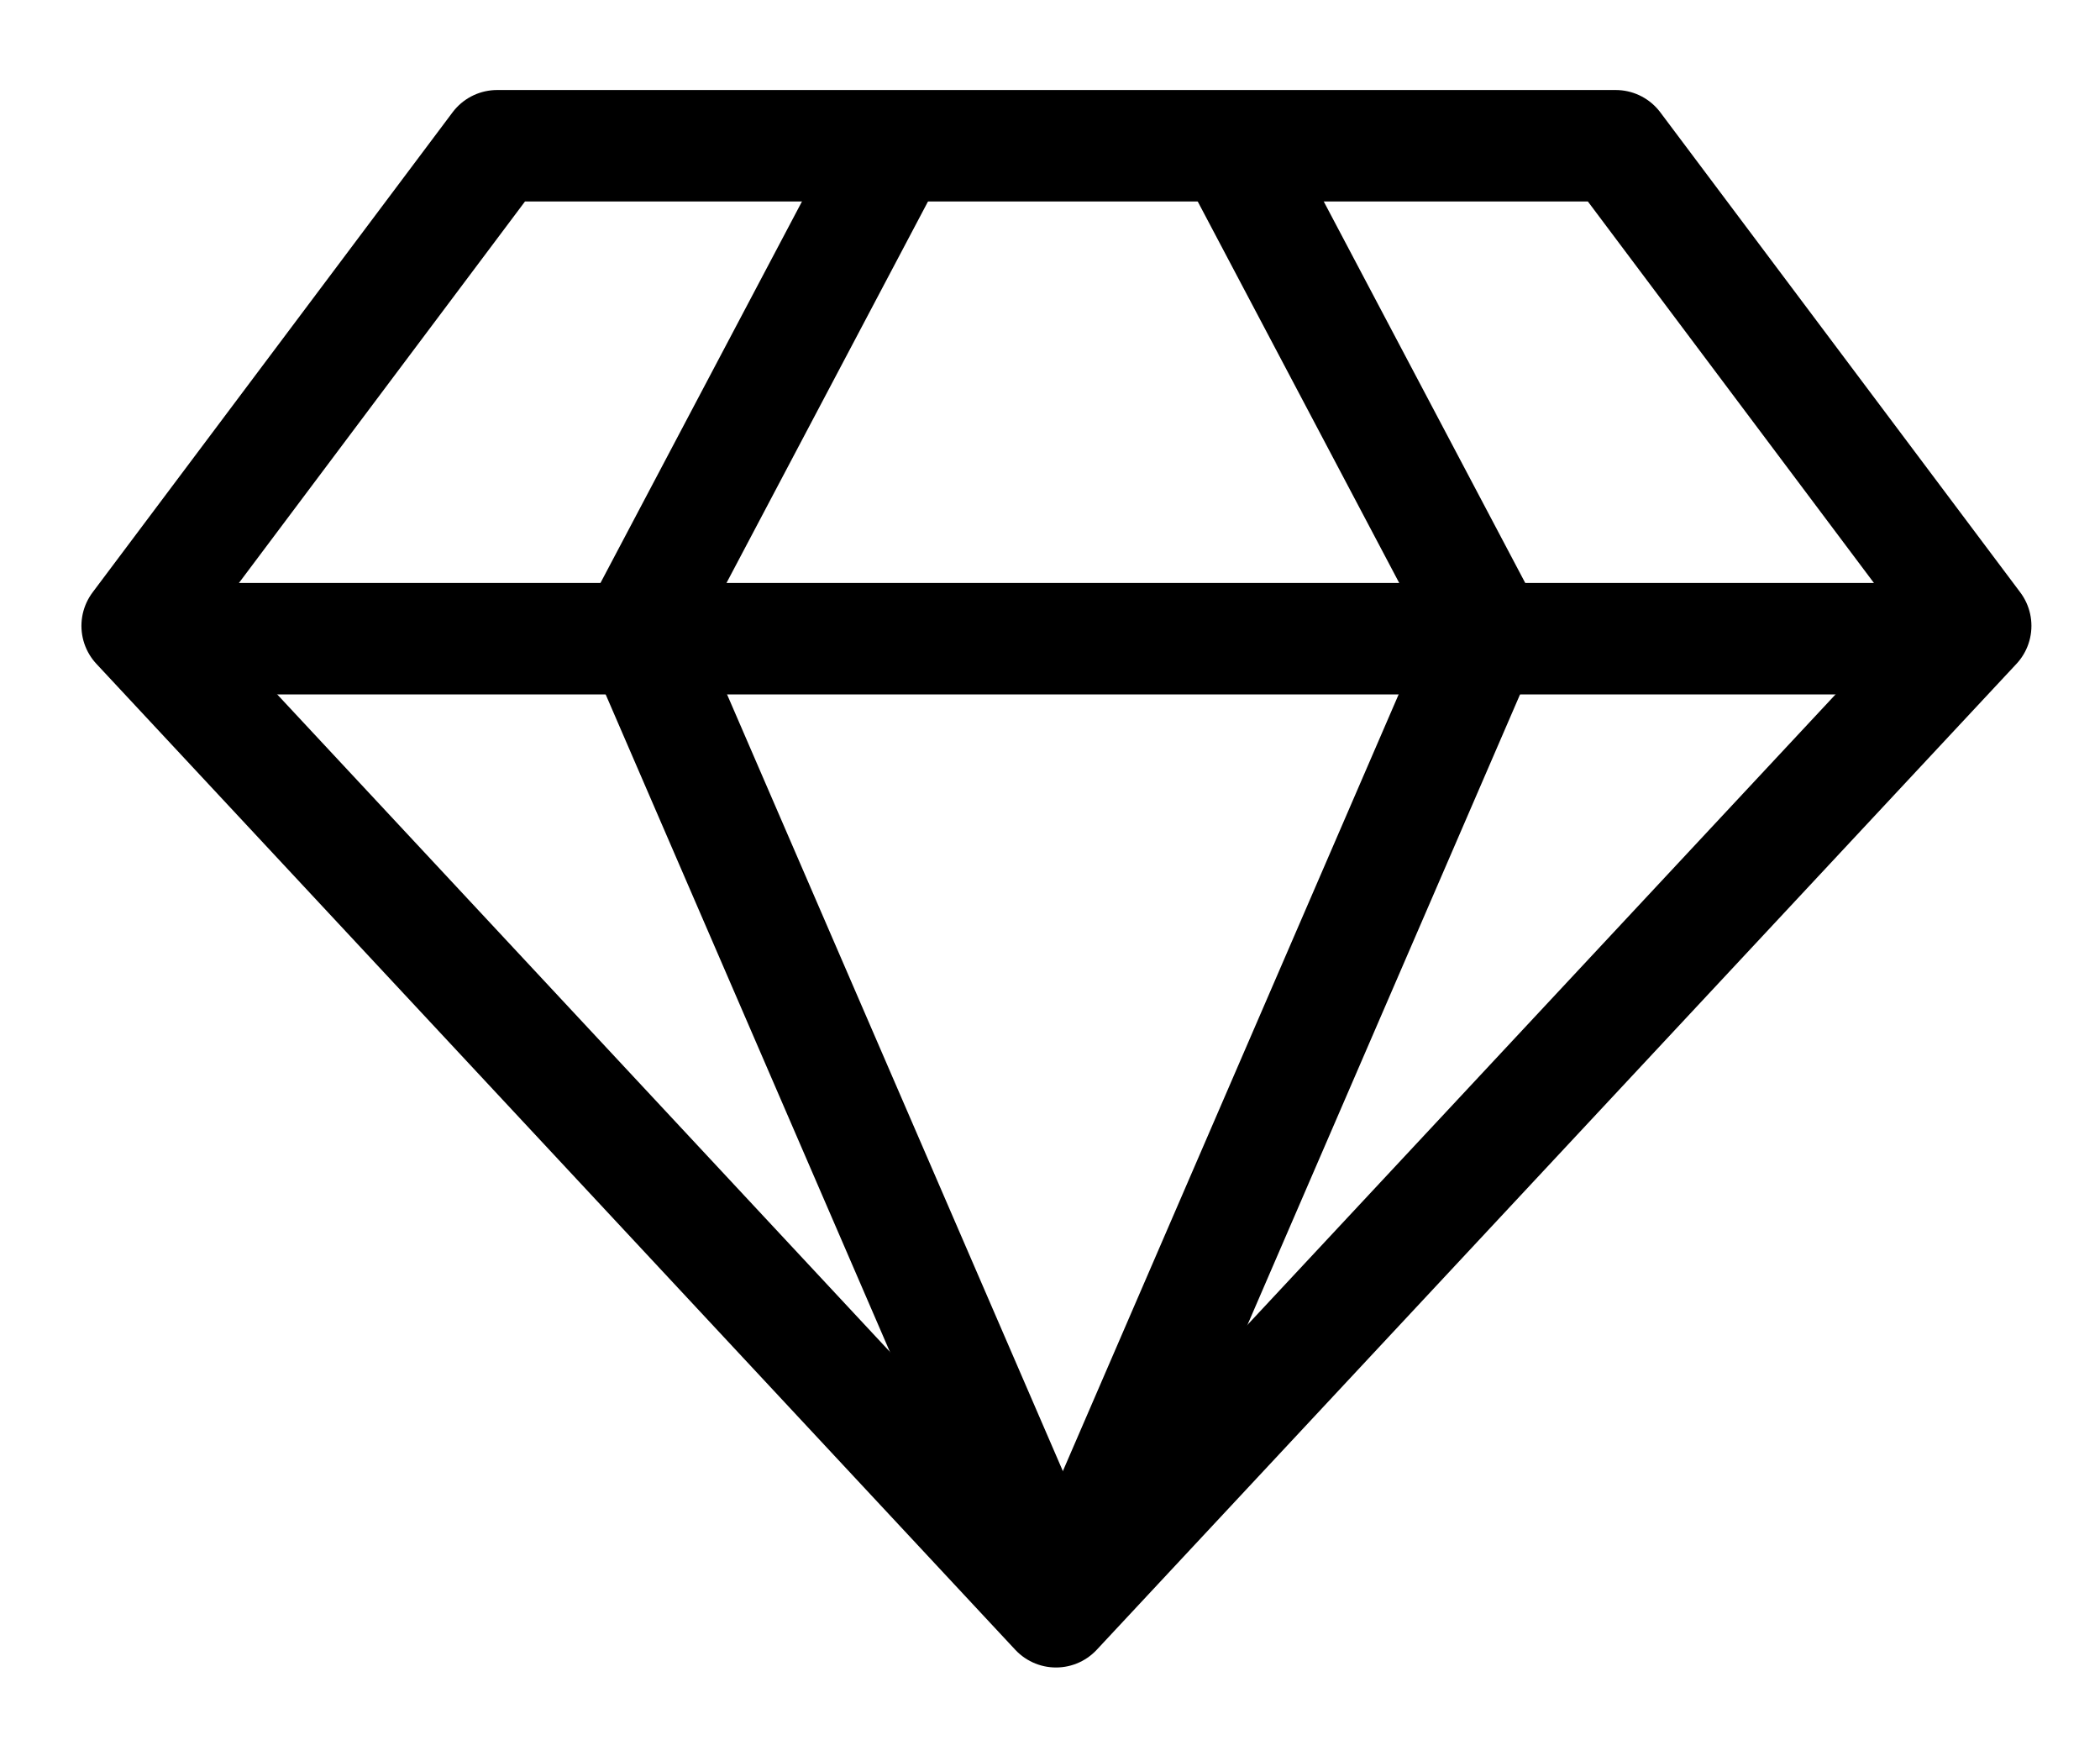
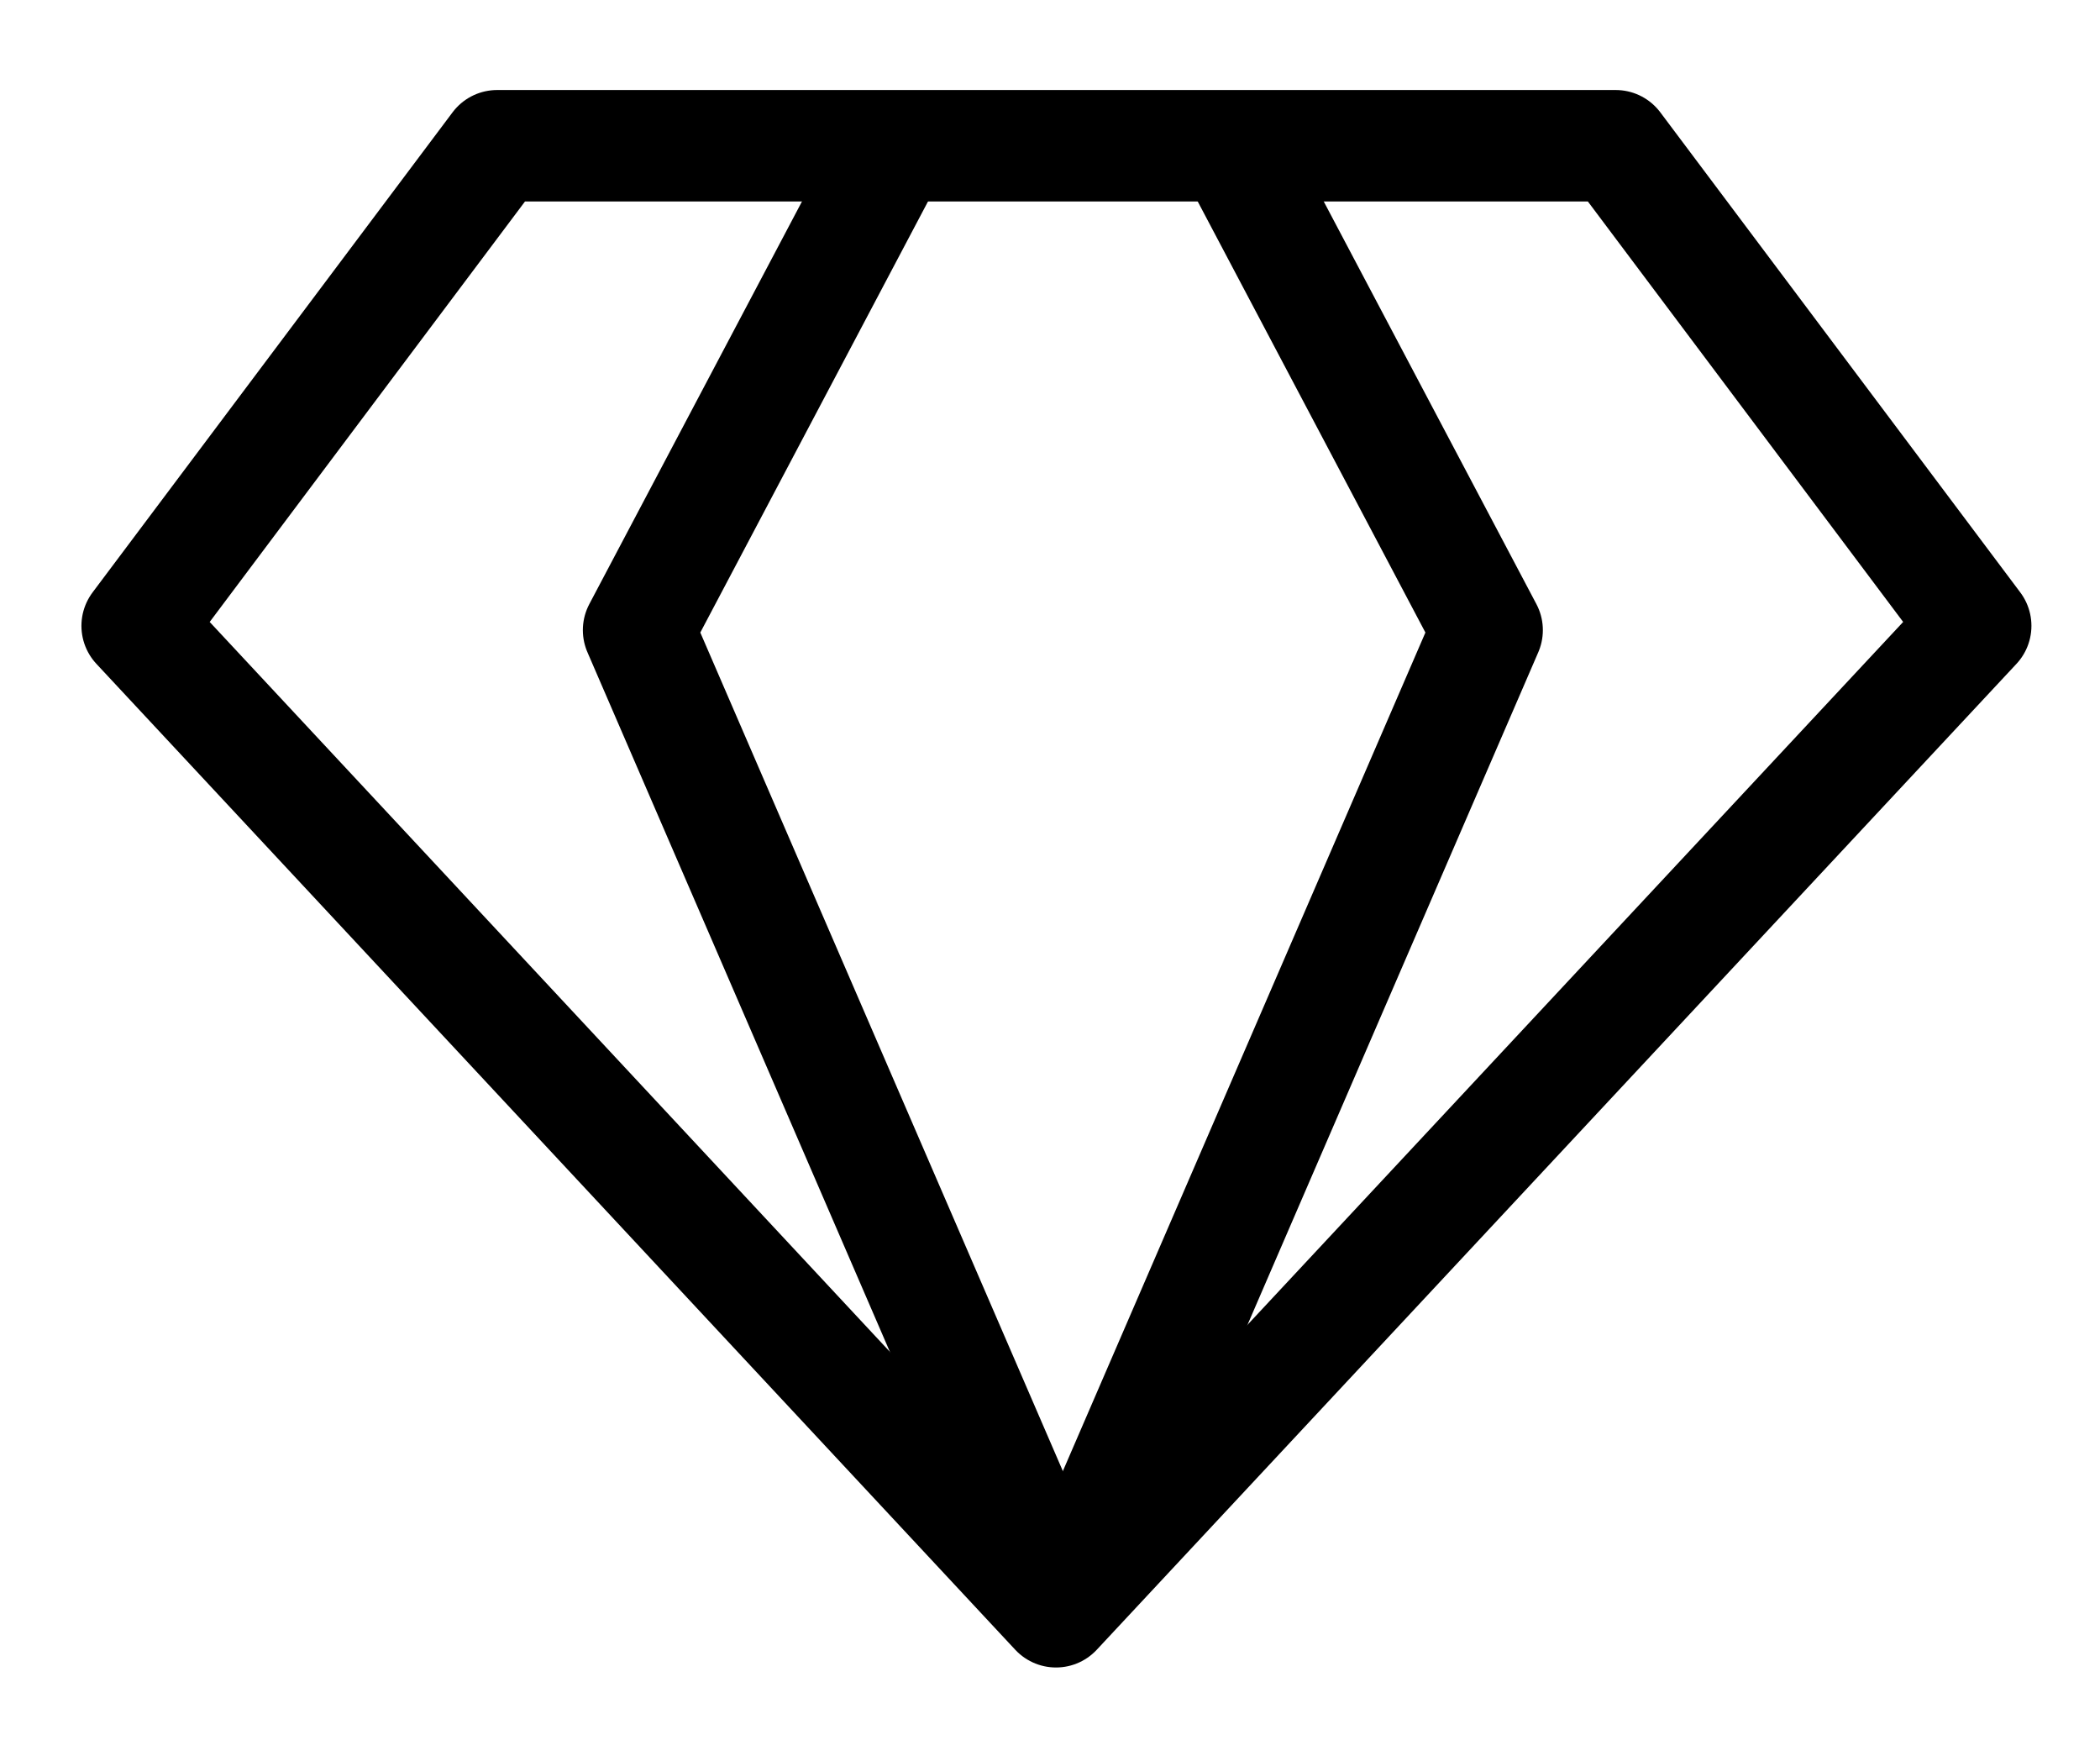
<svg xmlns="http://www.w3.org/2000/svg" version="1.1" id="Layer_1" x="0px" y="0px" viewBox="0 0 245 203" style="enable-background:new 0 0 245 203;" xml:space="preserve">
  <style type="text/css">
	.st0{fill:none;stroke:#000000;stroke-width:13;stroke-linecap:round;stroke-linejoin:round;stroke-miterlimit:10;}
</style>
  <polygon class="st0" points="230.5,73 188.5,17 123.5,17 123,17 58,17 16,73 123.2,188 " />
-   <line class="st0" x1="20.5" y1="74.5" x2="226.7" y2="74.5" />
  <polyline class="st0" points="102.5,20.5 74.5,73.5 122.5,184.5 " />
  <polyline class="st0" points="145.5,20.5 173.5,73.5 125.5,184.5 " />
</svg>